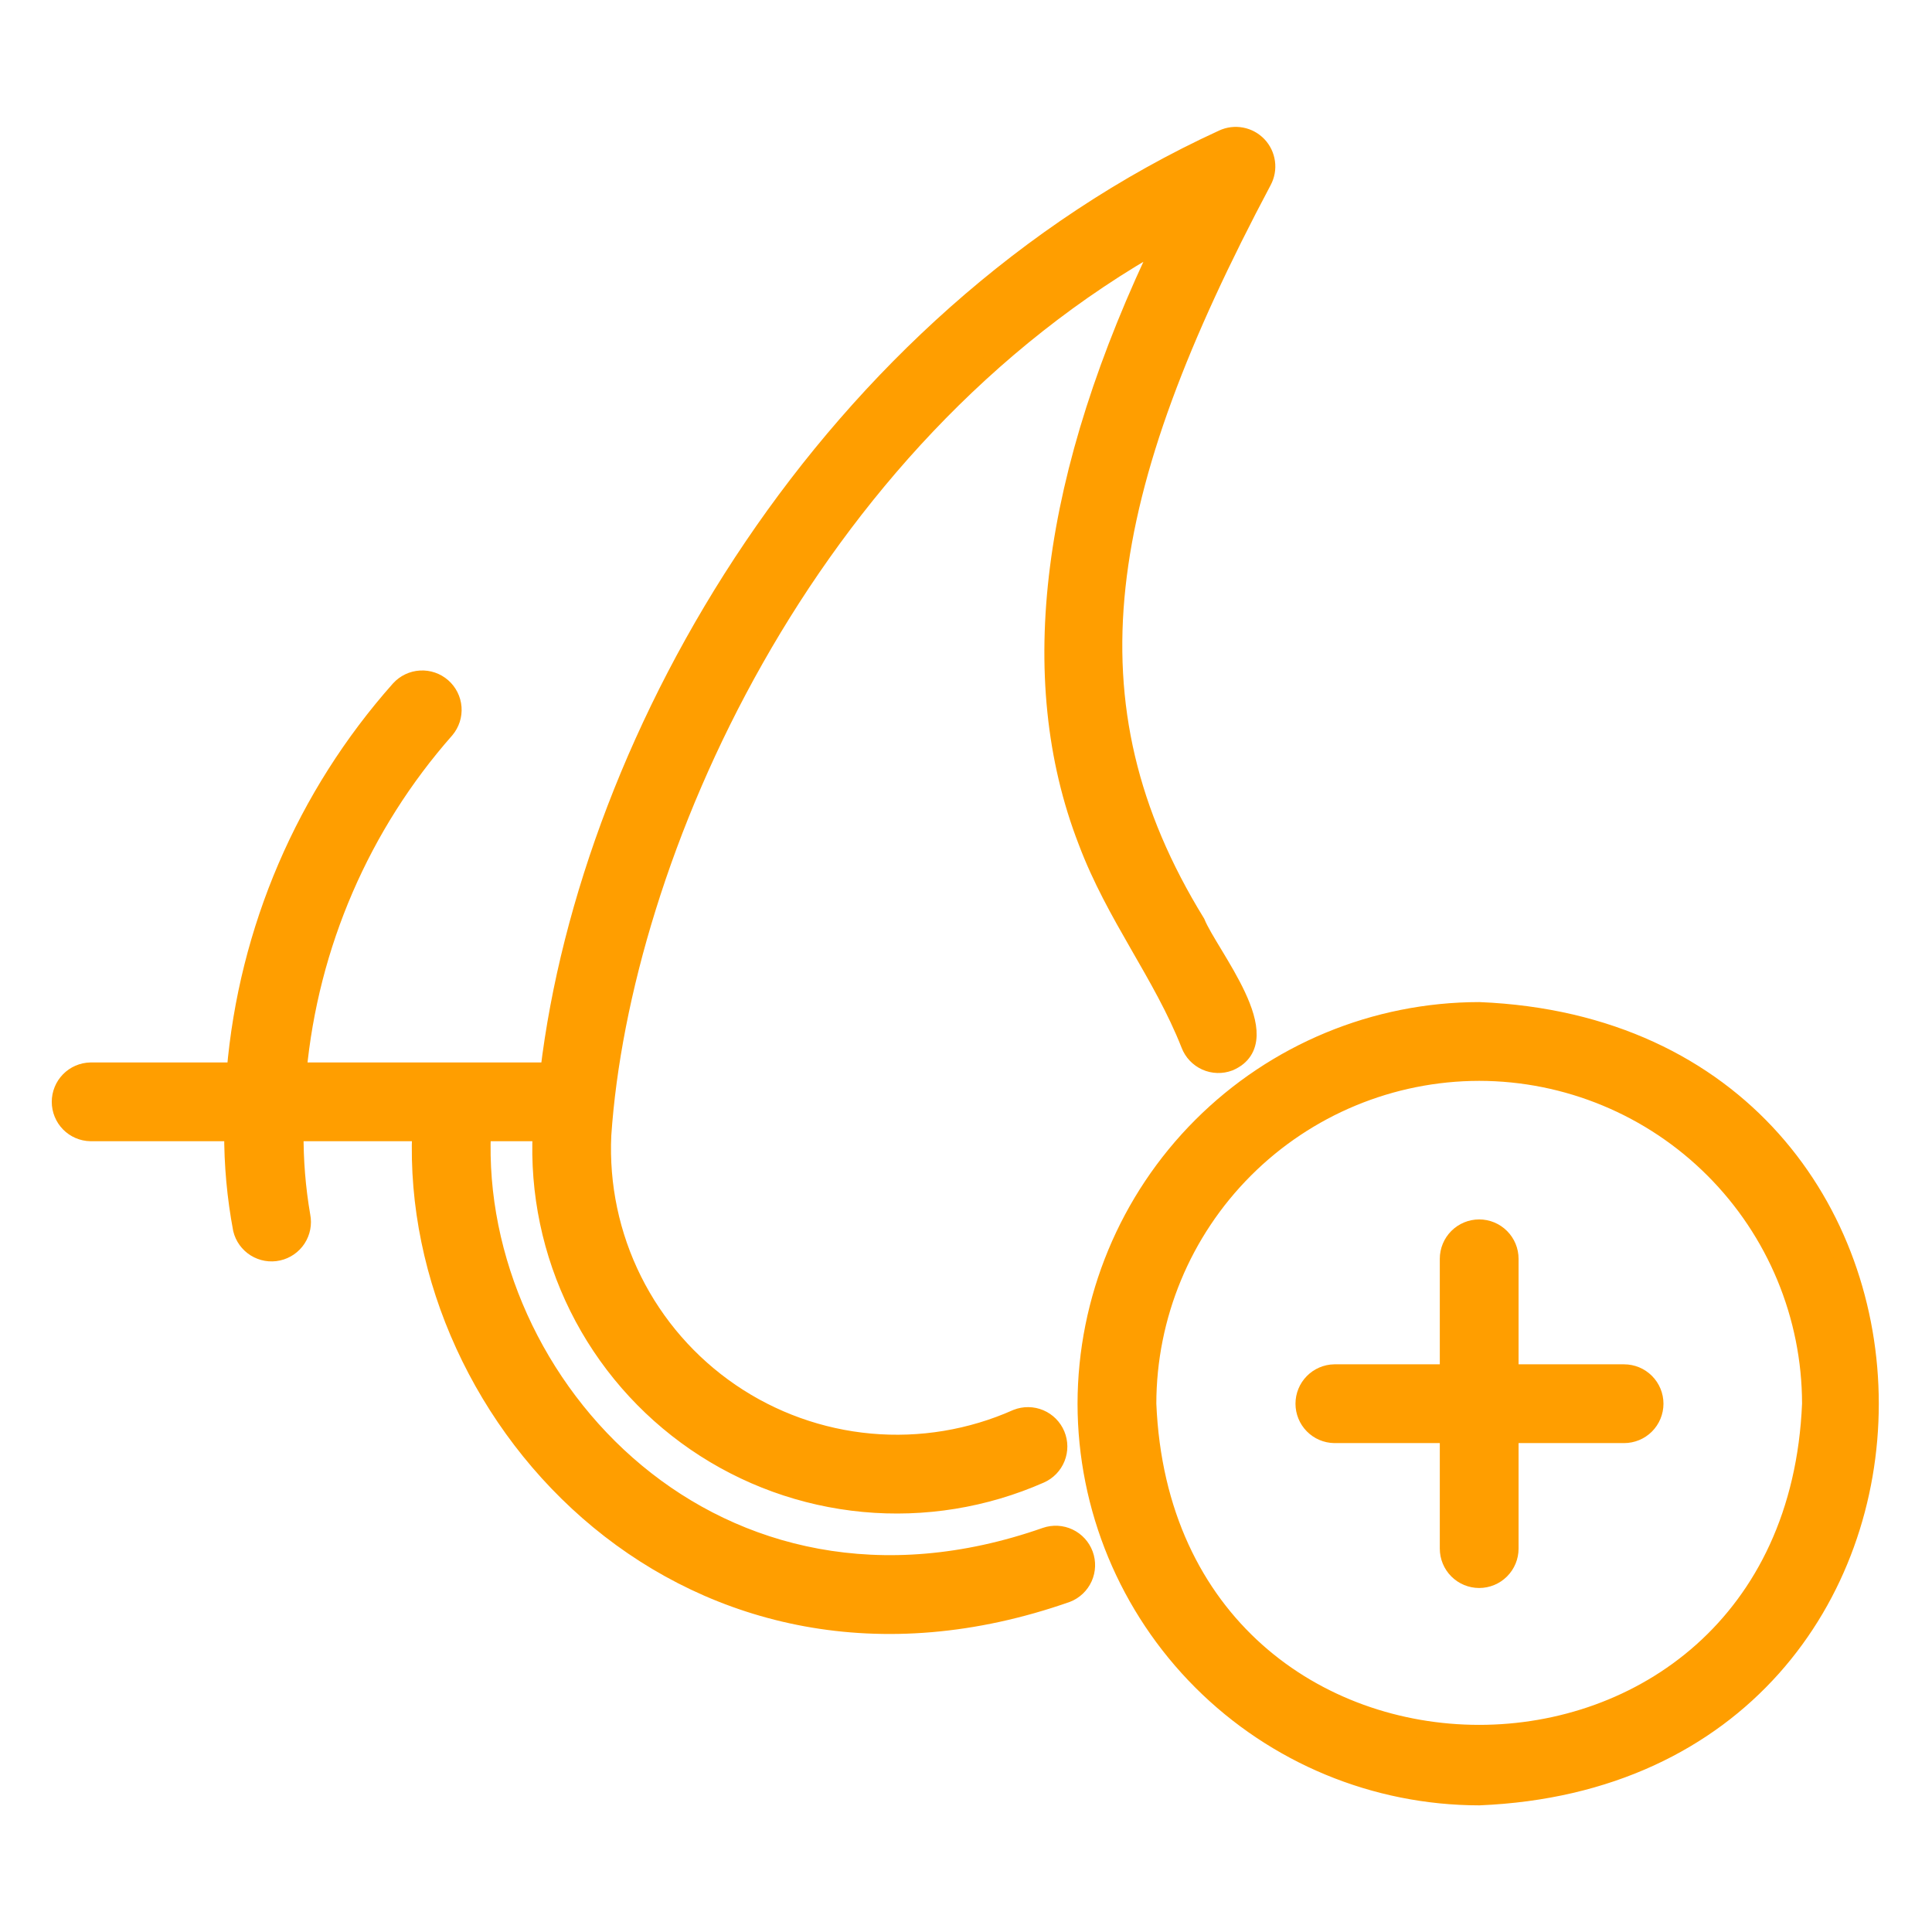
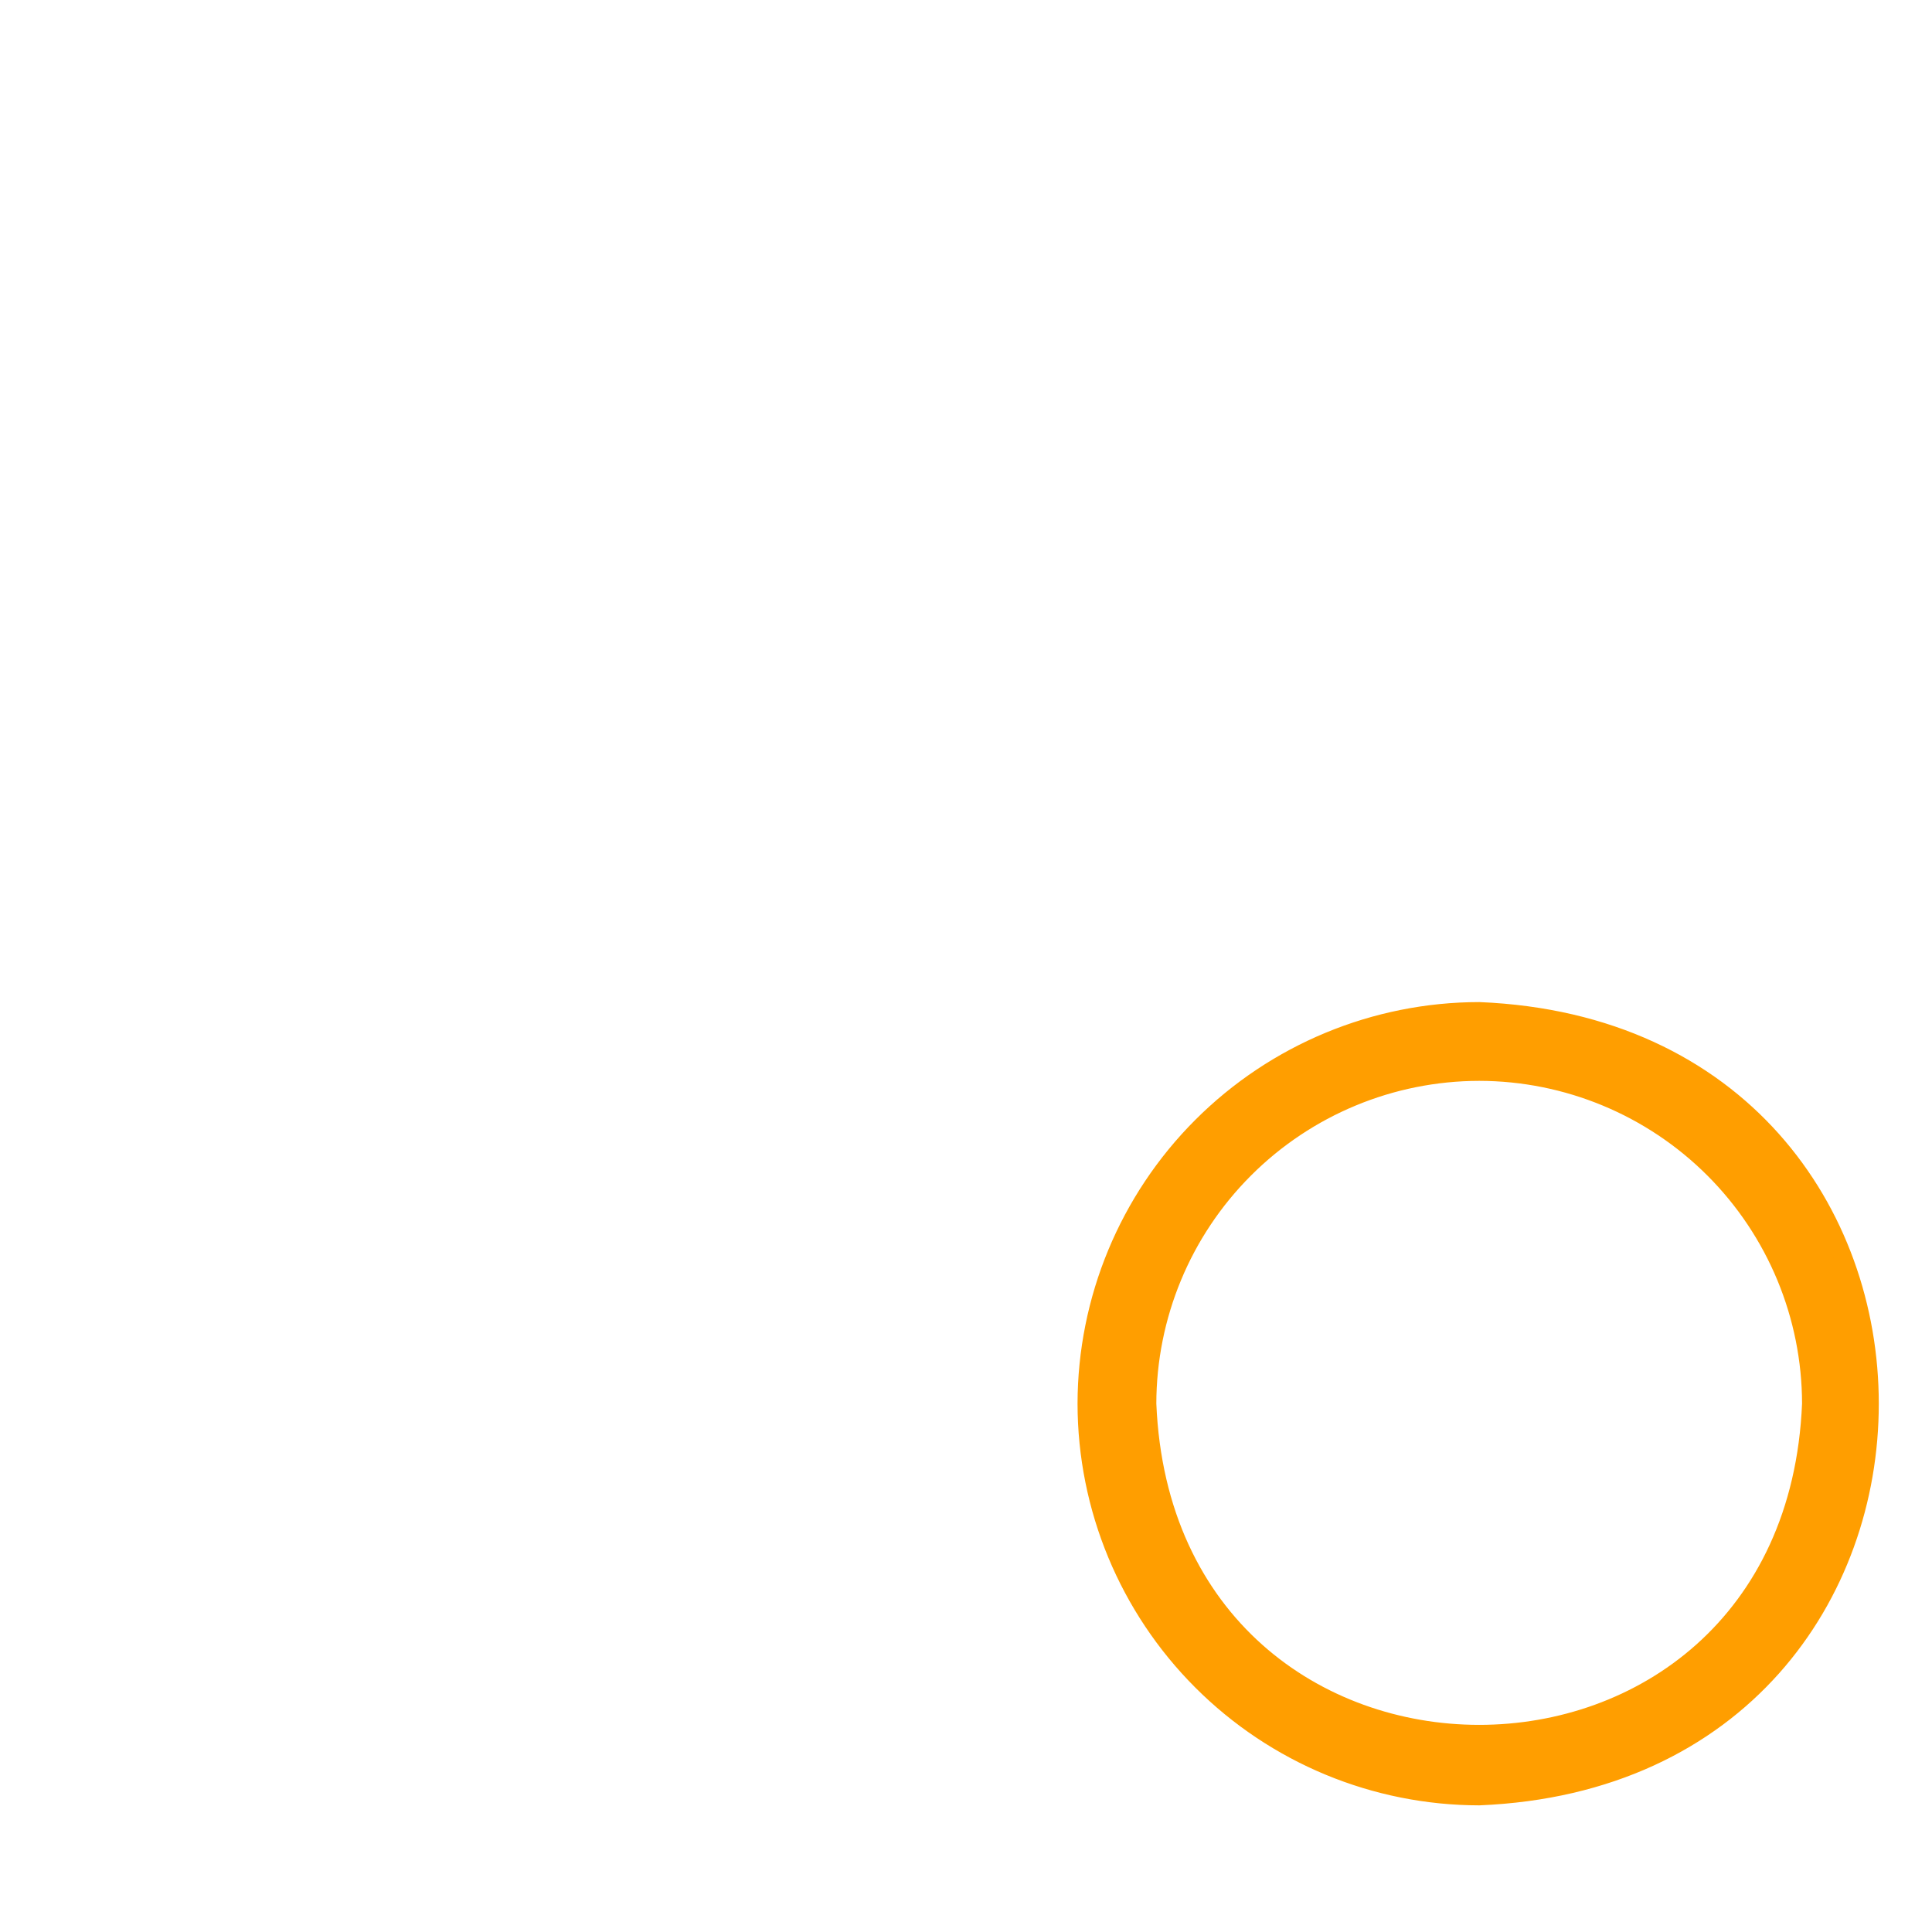
<svg xmlns="http://www.w3.org/2000/svg" width="105" height="105" viewBox="0 0 105 105" fill="none">
-   <path d="M4.922 61.523H12.684C12.675 63.294 12.836 65.061 13.164 66.801C13.265 67.218 13.526 67.579 13.89 67.806C14.254 68.033 14.693 68.109 15.112 68.016C15.532 67.923 15.898 67.67 16.133 67.311C16.367 66.951 16.452 66.514 16.368 66.093C16.108 64.584 15.984 63.055 15.999 61.523H22.899C22.269 77.246 37.62 93.729 57.973 86.589C58.373 86.433 58.696 86.126 58.872 85.734C59.048 85.342 59.064 84.897 58.915 84.494C58.767 84.091 58.466 83.762 58.078 83.578C57.69 83.394 57.245 83.37 56.839 83.51C38.912 89.796 25.588 75.28 26.181 61.523H29.45C29.293 64.81 29.978 68.082 31.441 71.03C32.903 73.977 35.095 76.502 37.807 78.365C40.52 80.228 43.663 81.366 46.939 81.673C50.215 81.98 53.516 81.444 56.527 80.117C56.92 79.945 57.23 79.625 57.39 79.226C57.55 78.827 57.547 78.382 57.382 77.985C57.217 77.588 56.903 77.272 56.508 77.104C56.112 76.937 55.667 76.931 55.267 77.088C52.767 78.201 50.024 78.656 47.299 78.41C44.574 78.163 41.957 77.224 39.698 75.681C37.438 74.137 35.611 72.042 34.39 69.593C33.169 67.144 32.596 64.423 32.723 61.69C33.743 46.67 43.63 23.921 63.273 12.996C57.061 25.85 55.653 36.836 59.09 45.707C60.62 49.781 63.171 52.918 64.683 56.759C64.838 57.166 65.148 57.494 65.545 57.672C65.942 57.85 66.393 57.863 66.799 57.709C69.59 56.516 65.71 51.9 65 50.158C57.642 38.191 59.61 26.786 68.619 9.819C68.781 9.513 68.843 9.164 68.795 8.822C68.748 8.479 68.595 8.16 68.357 7.909C68.118 7.659 67.807 7.489 67.468 7.425C67.128 7.36 66.776 7.404 66.463 7.55C44.978 17.411 32.054 39.917 29.863 58.242H16.16C16.805 51.345 19.621 44.83 24.204 39.635C24.48 39.306 24.617 38.882 24.584 38.454C24.551 38.025 24.351 37.627 24.028 37.344C23.704 37.061 23.283 36.916 22.854 36.941C22.425 36.965 22.023 37.157 21.733 37.474C16.599 43.254 13.472 50.539 12.819 58.242H4.922C4.492 58.251 4.083 58.427 3.782 58.734C3.482 59.041 3.313 59.453 3.313 59.883C3.313 60.312 3.482 60.725 3.782 61.032C4.083 61.339 4.492 61.515 4.922 61.523Z" fill="#FF9E00" stroke="#FF9E00" />
  <path d="M59.062 76.289C59.069 81.944 61.318 87.365 65.316 91.363C69.315 95.362 74.736 97.611 80.391 97.617C108.685 96.446 108.677 56.128 80.391 54.961C74.736 54.967 69.315 57.217 65.316 61.215C61.318 65.213 59.069 70.635 59.062 76.289ZM80.391 58.242C85.175 58.248 89.762 60.151 93.146 63.534C96.529 66.917 98.432 71.504 98.438 76.289C97.446 100.231 63.331 100.224 62.344 76.289C62.349 71.504 64.252 66.917 67.636 63.534C71.019 60.151 75.606 58.248 80.391 58.242Z" fill="#FF9E00" stroke="#FF9E00" />
-   <path d="M72.516 77.929H78.75V84.163C78.75 84.599 78.923 85.016 79.23 85.323C79.538 85.631 79.955 85.804 80.39 85.804C80.826 85.804 81.243 85.631 81.55 85.323C81.858 85.016 82.031 84.599 82.031 84.163V77.929H88.265C88.7 77.929 89.118 77.757 89.425 77.449C89.733 77.141 89.906 76.724 89.906 76.289C89.906 75.854 89.733 75.436 89.425 75.129C89.118 74.821 88.7 74.648 88.265 74.648H82.031V68.414C82.031 67.979 81.858 67.562 81.55 67.254C81.243 66.946 80.826 66.773 80.39 66.773C79.955 66.773 79.538 66.946 79.23 67.254C78.923 67.562 78.75 67.979 78.75 68.414V74.648H72.516C72.086 74.656 71.677 74.833 71.376 75.14C71.075 75.447 70.907 75.859 70.907 76.289C70.907 76.718 71.075 77.131 71.376 77.438C71.677 77.745 72.086 77.921 72.516 77.929Z" fill="#FF9E00" stroke="#FF9E00" />
</svg>